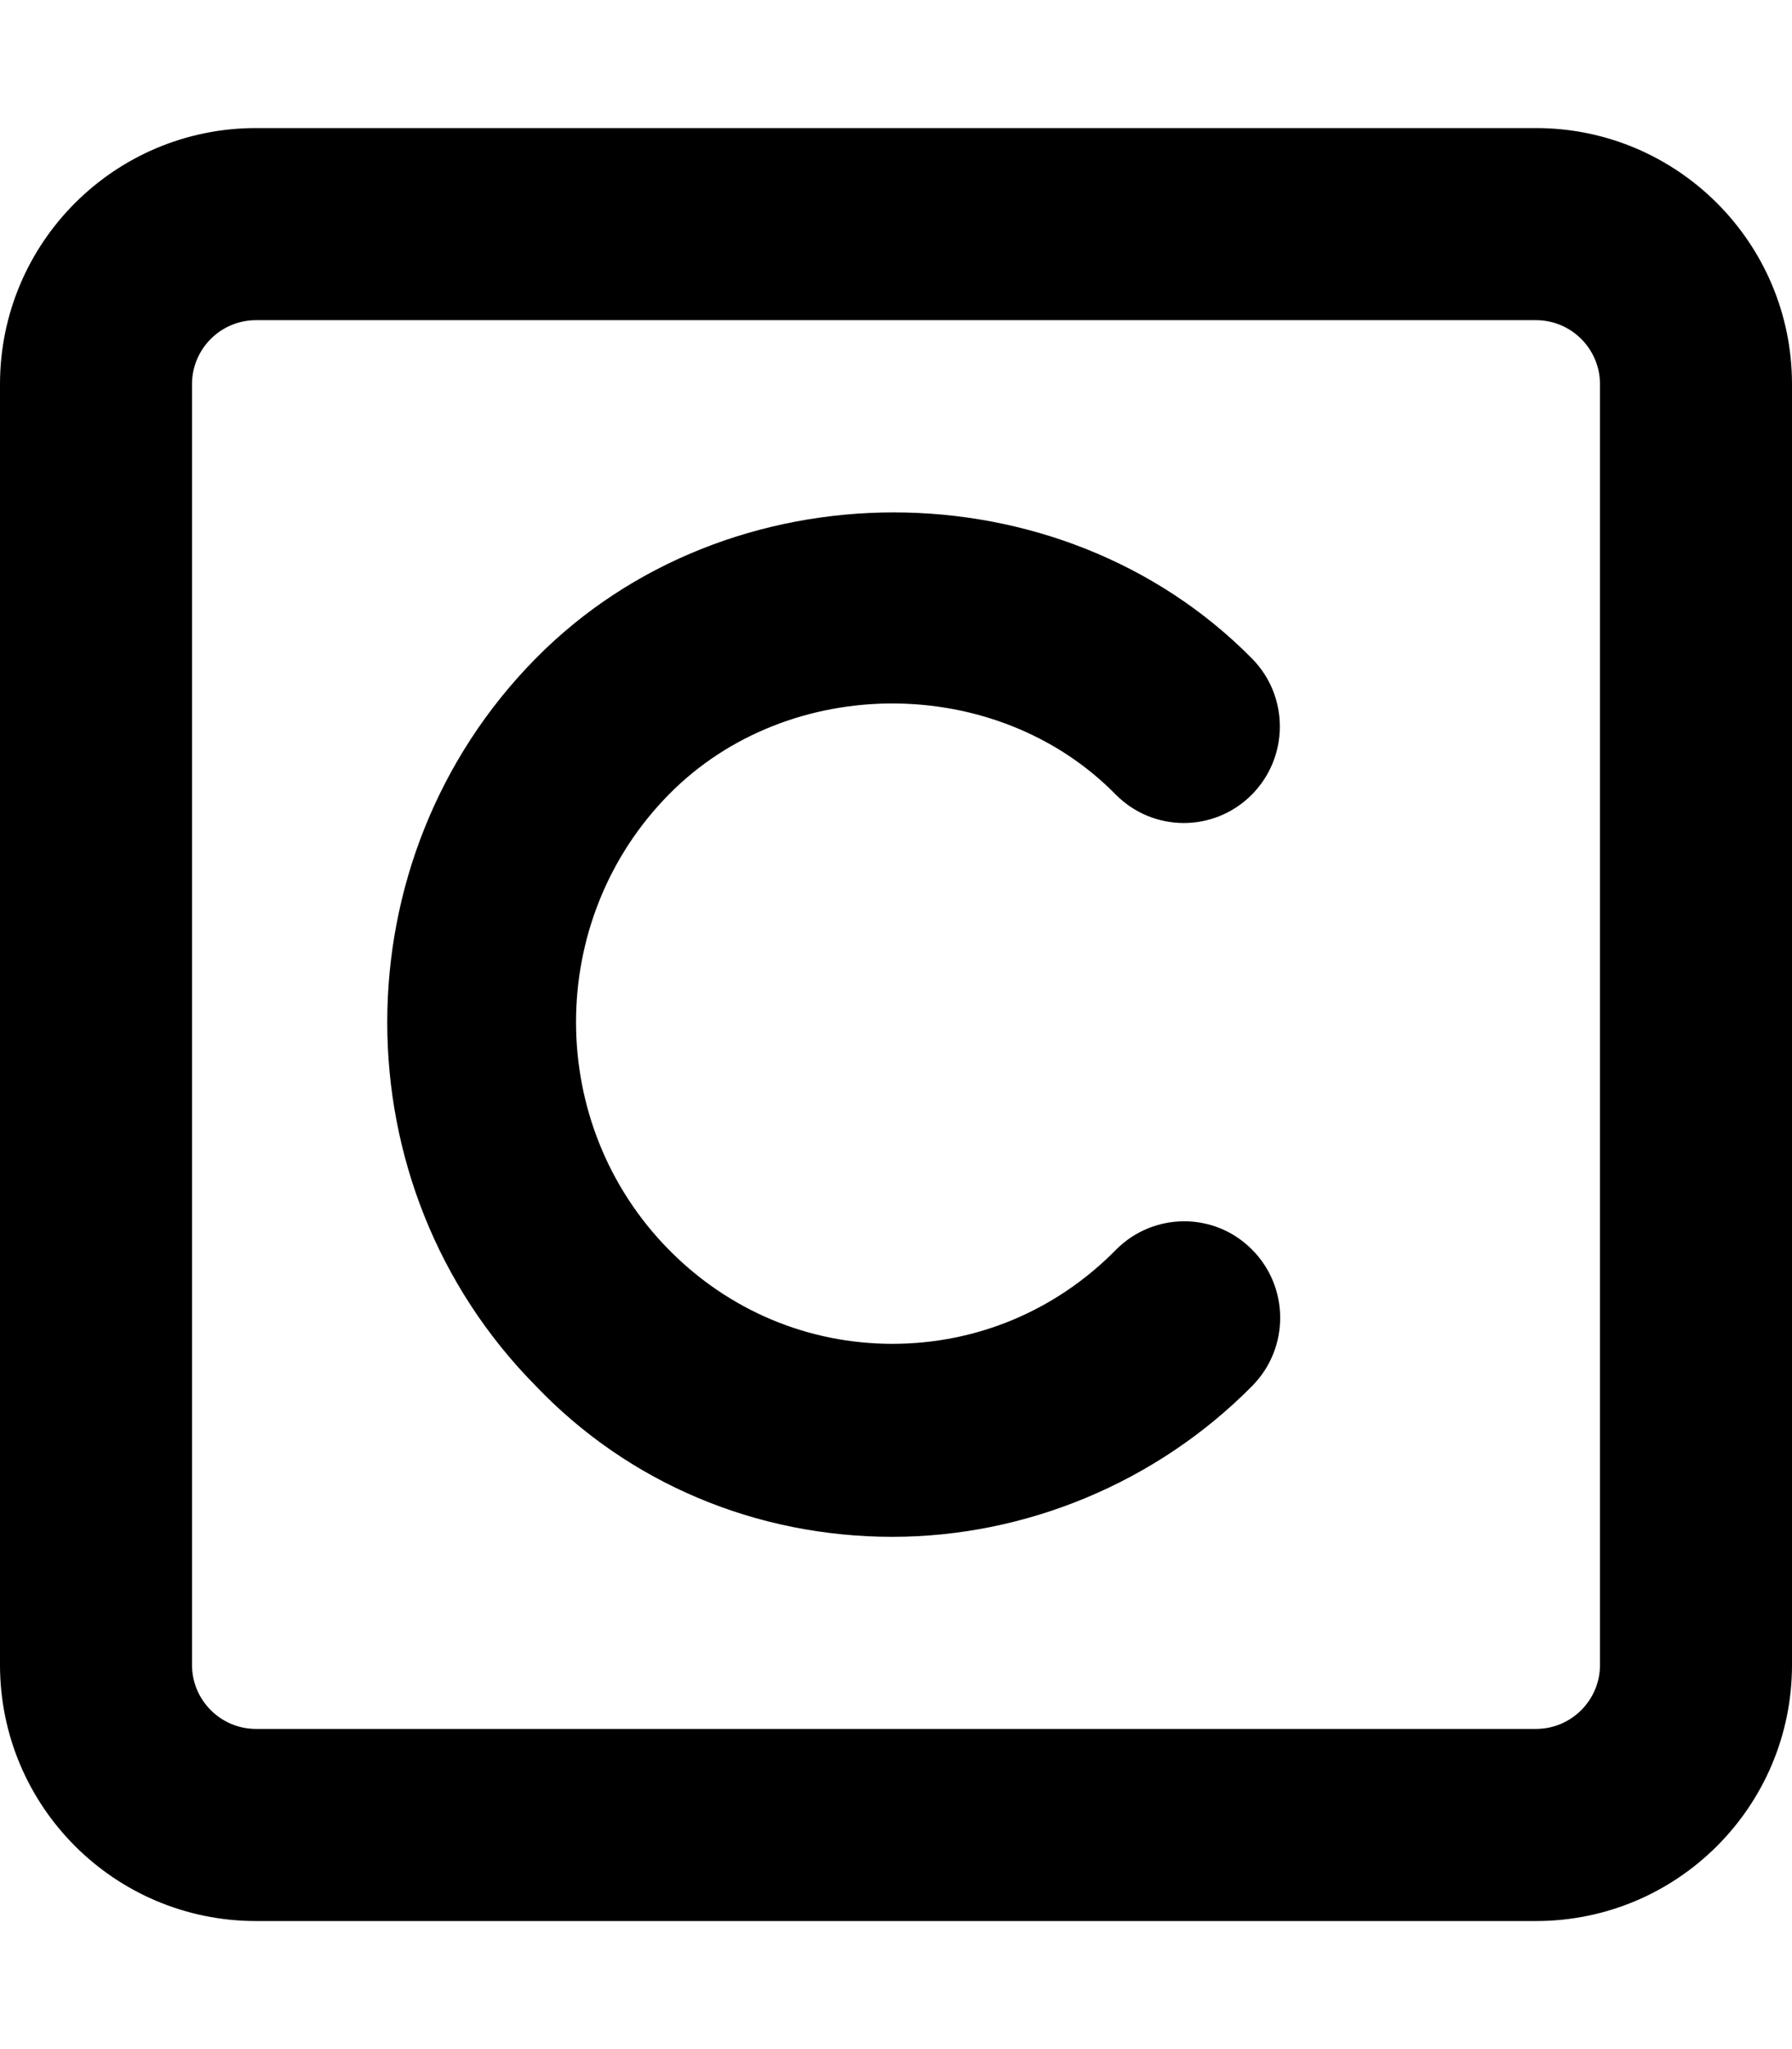
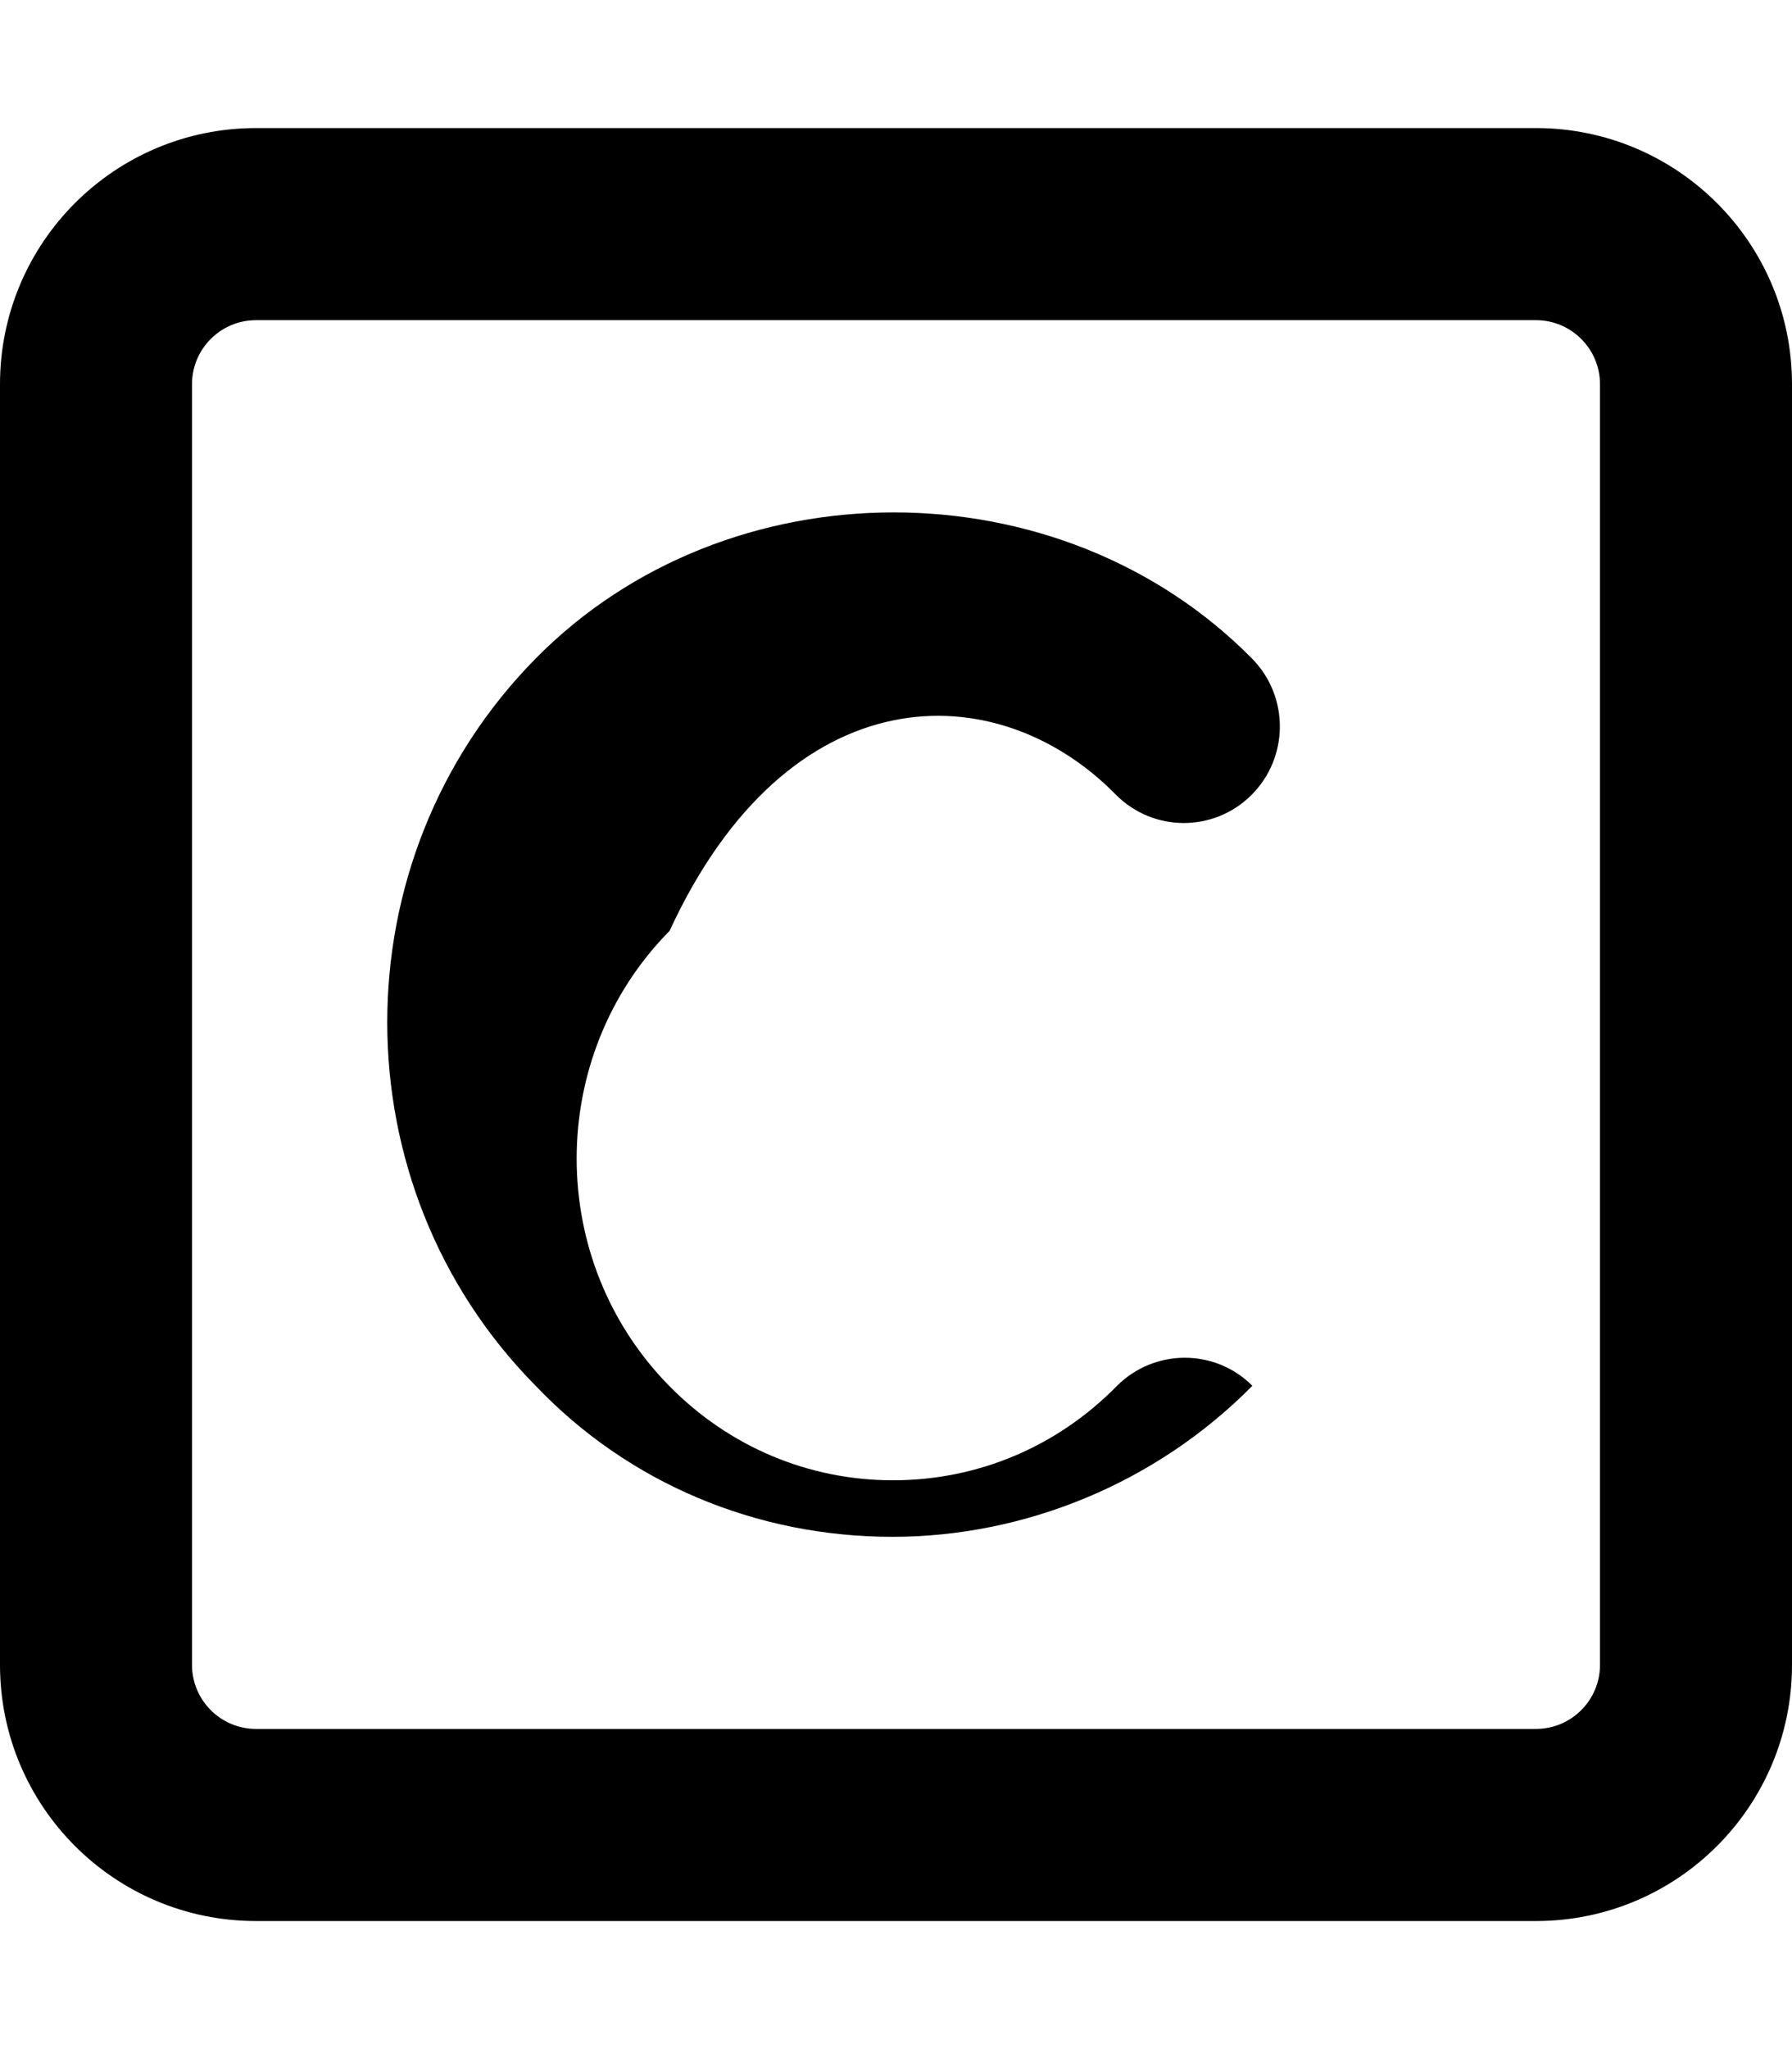
<svg xmlns="http://www.w3.org/2000/svg" viewBox="0 0 448 512">
-   <path d="M384 32H64C28.65 32 0 60.65 0 96v320c0 35.35 28.65 64 64 64h320c35.35 0 64-28.65 64-64V96C448 60.65 419.3 32 384 32zM400 416c0 8.822-7.178 16-16 16H64c-8.822 0-16-7.178-16-16V96c0-8.822 7.178-16 16-16h320c8.822 0 16 7.178 16 16V416zM278.9 198.5c9.361 9.482 24.55 9.514 33.95 .156c9.426-9.389 9.488-24.65 .156-34.1c-48.06-48.7-131.1-48.7-179.1 0c-49.46 50.11-49.46 131.7 0 181.7C157.1 370.6 189.1 384 223.1 384c.016 0 0 0 0 0c33.1 0 65.97-13.41 89.99-37.74c9.332-9.482 9.27-24.74-.156-34.1c-9.395-9.42-24.62-9.293-33.95 .125c-14.94 15.17-34.78 23.49-55.88 23.49s-40.94-8.352-55.86-23.49c-30.98-31.37-30.98-82.42 0-113.8C197.1 168.2 249.1 168.2 278.9 198.5z" />
+   <path d="M384 32H64C28.65 32 0 60.65 0 96v320c0 35.35 28.65 64 64 64h320c35.35 0 64-28.65 64-64V96C448 60.65 419.3 32 384 32zM400 416c0 8.822-7.178 16-16 16H64c-8.822 0-16-7.178-16-16V96c0-8.822 7.178-16 16-16h320c8.822 0 16 7.178 16 16V416zM278.9 198.5c9.361 9.482 24.55 9.514 33.95 .156c9.426-9.389 9.488-24.65 .156-34.1c-48.06-48.7-131.1-48.7-179.1 0c-49.46 50.11-49.46 131.7 0 181.7C157.1 370.6 189.1 384 223.1 384c.016 0 0 0 0 0c33.1 0 65.97-13.41 89.99-37.74c-9.395-9.42-24.62-9.293-33.95 .125c-14.94 15.17-34.78 23.49-55.88 23.49s-40.94-8.352-55.86-23.49c-30.98-31.37-30.98-82.42 0-113.8C197.1 168.2 249.1 168.2 278.9 198.5z" />
</svg>